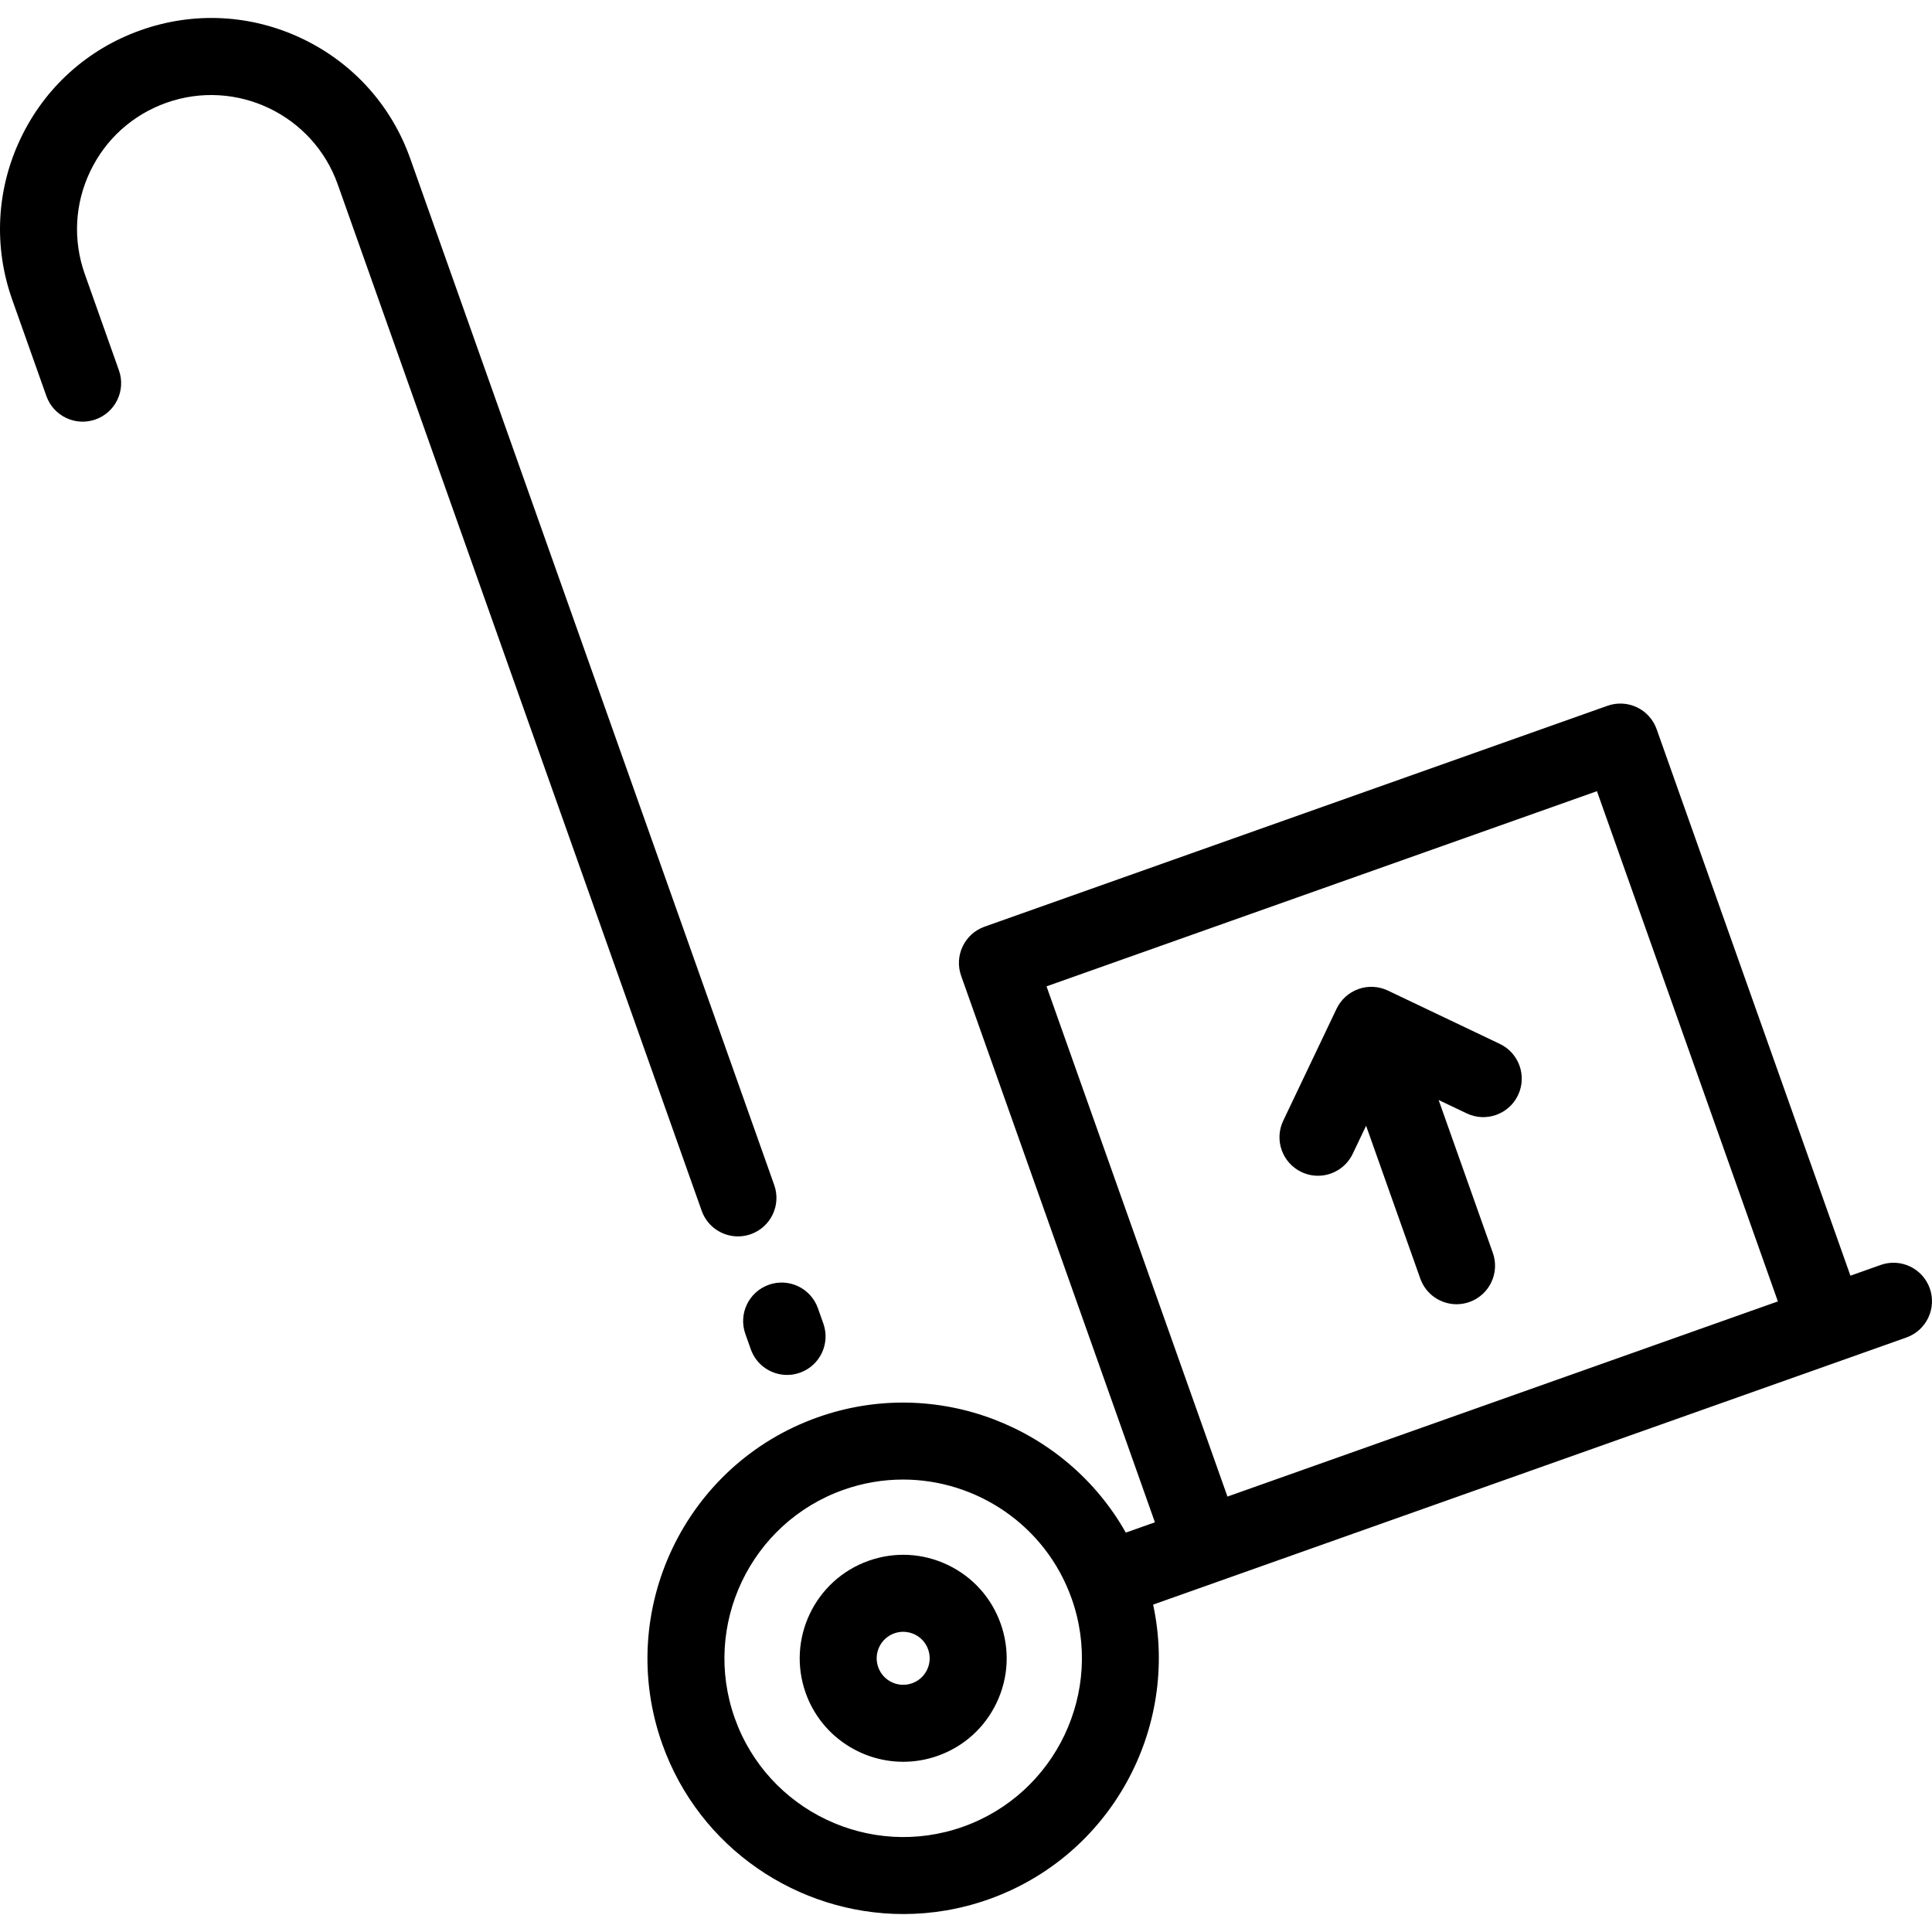
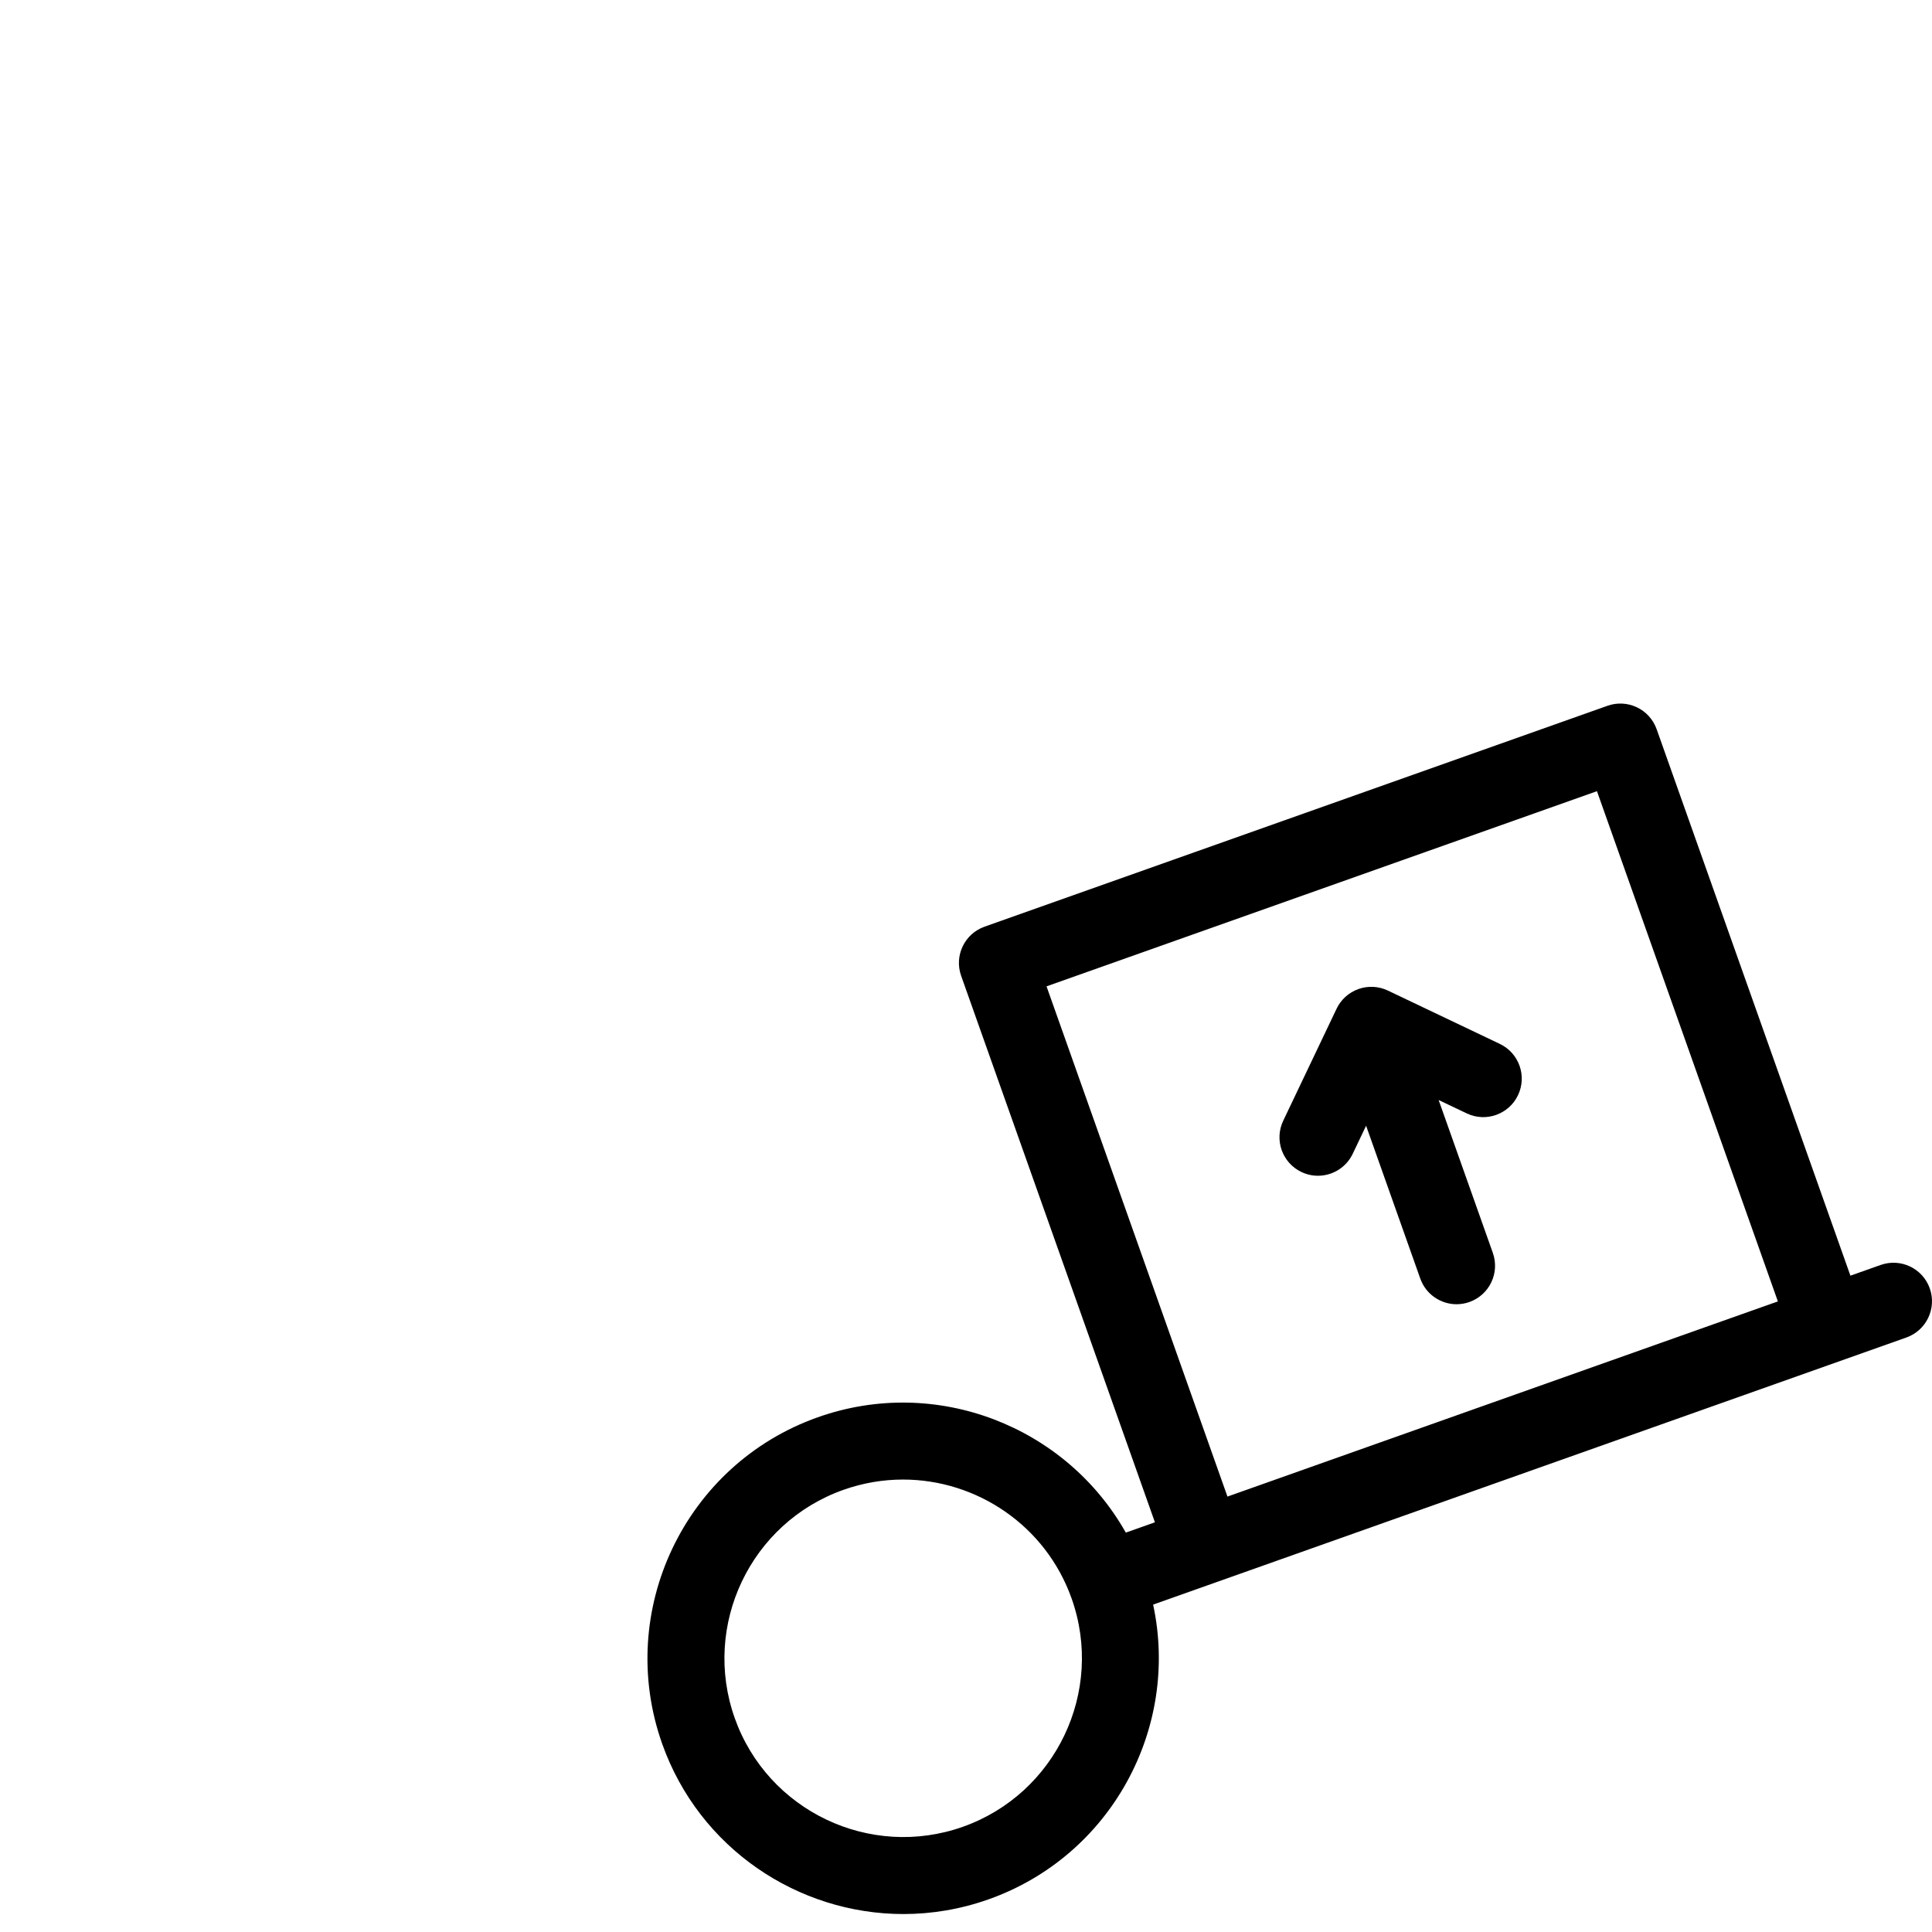
<svg xmlns="http://www.w3.org/2000/svg" version="1.1" id="Layer_1" x="0px" y="0px" viewBox="0 0 512.001 512.001" style="enable-background:new 0 0 512.001 512.001;" xml:space="preserve">
  <g>
    <g>
-       <path d="M265.194,430.304c-2.448-6.903-7.436-12.438-14.048-15.589c-6.613-3.15-14.058-3.537-20.959-1.089    c-14.25,5.053-21.733,20.757-16.679,35.008c3.983,11.23,14.581,18.257,25.869,18.257c3.034,0,6.118-0.508,9.137-1.578    c6.904-2.448,12.44-7.437,15.591-14.05C267.256,444.65,267.643,437.208,265.194,430.304z M245.692,442.49    c-0.807,1.694-2.225,2.972-3.993,3.598c-3.649,1.296-7.672-0.622-8.966-4.271c-1.294-3.649,0.622-7.672,4.271-8.966    c0.768-0.272,1.561-0.408,2.353-0.408c1.031,0,2.058,0.231,3.016,0.686c1.693,0.807,2.97,2.224,3.597,3.992    C246.596,438.891,246.498,440.797,245.692,442.49z" />
-     </g>
+       </g>
  </g>
  <g>
    <g>
      <path d="M511.412,341.433c-1.883-5.308-7.713-8.086-13.021-6.204l-8.01,2.84l-51.354-144.827c-0.904-2.55-2.783-4.634-5.225-5.799    c-2.444-1.163-5.247-1.31-7.796-0.405l-165.091,58.54c-5.308,1.883-8.087,7.712-6.204,13.021l51.354,144.827l-7.713,2.735    c-15.867-28.134-50.186-41.719-81.648-30.562c-35.218,12.487-53.71,51.299-41.223,86.519    c9.842,27.756,36.034,45.123,63.933,45.123c7.5,0,15.124-1.255,22.585-3.901c32.431-11.5,50.656-45.32,43.591-78.103    l199.617-70.784C510.516,352.571,513.294,346.741,511.412,341.433z M255.183,484.114c-24.616,8.726-51.747-4.197-60.477-28.814    c-8.729-24.618,4.198-51.748,28.815-60.477c5.217-1.849,10.544-2.726,15.787-2.726c19.499,0,37.809,12.141,44.689,31.541    C292.727,448.256,279.799,475.385,255.183,484.114z M423.43,361.809l-98.14,34.8l-47.947-135.215l145.867-51.723l47.947,135.215    L423.43,361.809z" />
    </g>
  </g>
  <g>
    <g>
-       <path d="M205.178,314.049l-96.45-272.003c-4.994-14.088-15.177-25.387-28.67-31.815c-13.493-6.428-28.682-7.22-42.771-2.223    C23.198,13.002,11.9,23.184,5.472,36.678c-6.43,13.493-7.221,28.683-2.224,42.771l9.044,25.506    c1.883,5.31,7.713,8.086,13.021,6.204c5.31-1.883,8.087-7.712,6.204-13.021l-9.044-25.505c-3.174-8.953-2.672-18.605,1.414-27.18    c4.086-8.575,11.267-15.045,20.218-18.22c18.481-6.552,38.847,3.151,45.4,21.631l96.45,272.004    c1.483,4.18,5.414,6.791,9.611,6.791c1.131,0,2.281-0.19,3.408-0.589C204.282,325.187,207.061,319.357,205.178,314.049z" />
-     </g>
+       </g>
  </g>
  <g>
    <g>
-       <path d="M218.198,350.765l-1.446-4.08c-1.883-5.31-7.712-8.089-13.021-6.205c-5.31,1.883-8.088,7.711-6.206,13.021l1.446,4.08    c1.483,4.183,5.416,6.794,9.613,6.794c1.13,0,2.28-0.19,3.407-0.59C217.301,361.904,220.079,356.074,218.198,350.765z" />
-     </g>
+       </g>
  </g>
  <g>
    <g>
      <path d="M397.47,276.646l-29.67-14.137c-2.443-1.163-5.246-1.308-7.795-0.405c-2.55,0.904-4.635,2.783-5.799,5.226L340.07,297    c-2.423,5.085-0.265,11.172,4.821,13.594c1.416,0.674,2.91,0.994,4.379,0.994c3.81,0,7.466-2.146,9.214-5.814l3.546-7.442    l14.364,40.511c1.483,4.183,5.415,6.793,9.612,6.793c1.131,0,2.281-0.19,3.408-0.589c5.308-1.883,8.087-7.712,6.204-13.021    l-14.364-40.511l7.442,3.546c5.083,2.422,11.171,0.264,13.593-4.821C404.714,285.156,402.556,279.069,397.47,276.646z" />
    </g>
  </g>
  <g>
</g>
  <g>
</g>
  <g>
</g>
  <g>
</g>
  <g>
</g>
  <g>
</g>
  <g>
</g>
  <g>
</g>
  <g>
</g>
  <g>
</g>
  <g>
</g>
  <g>
</g>
  <g>
</g>
  <g>
</g>
  <g>
</g>
</svg>